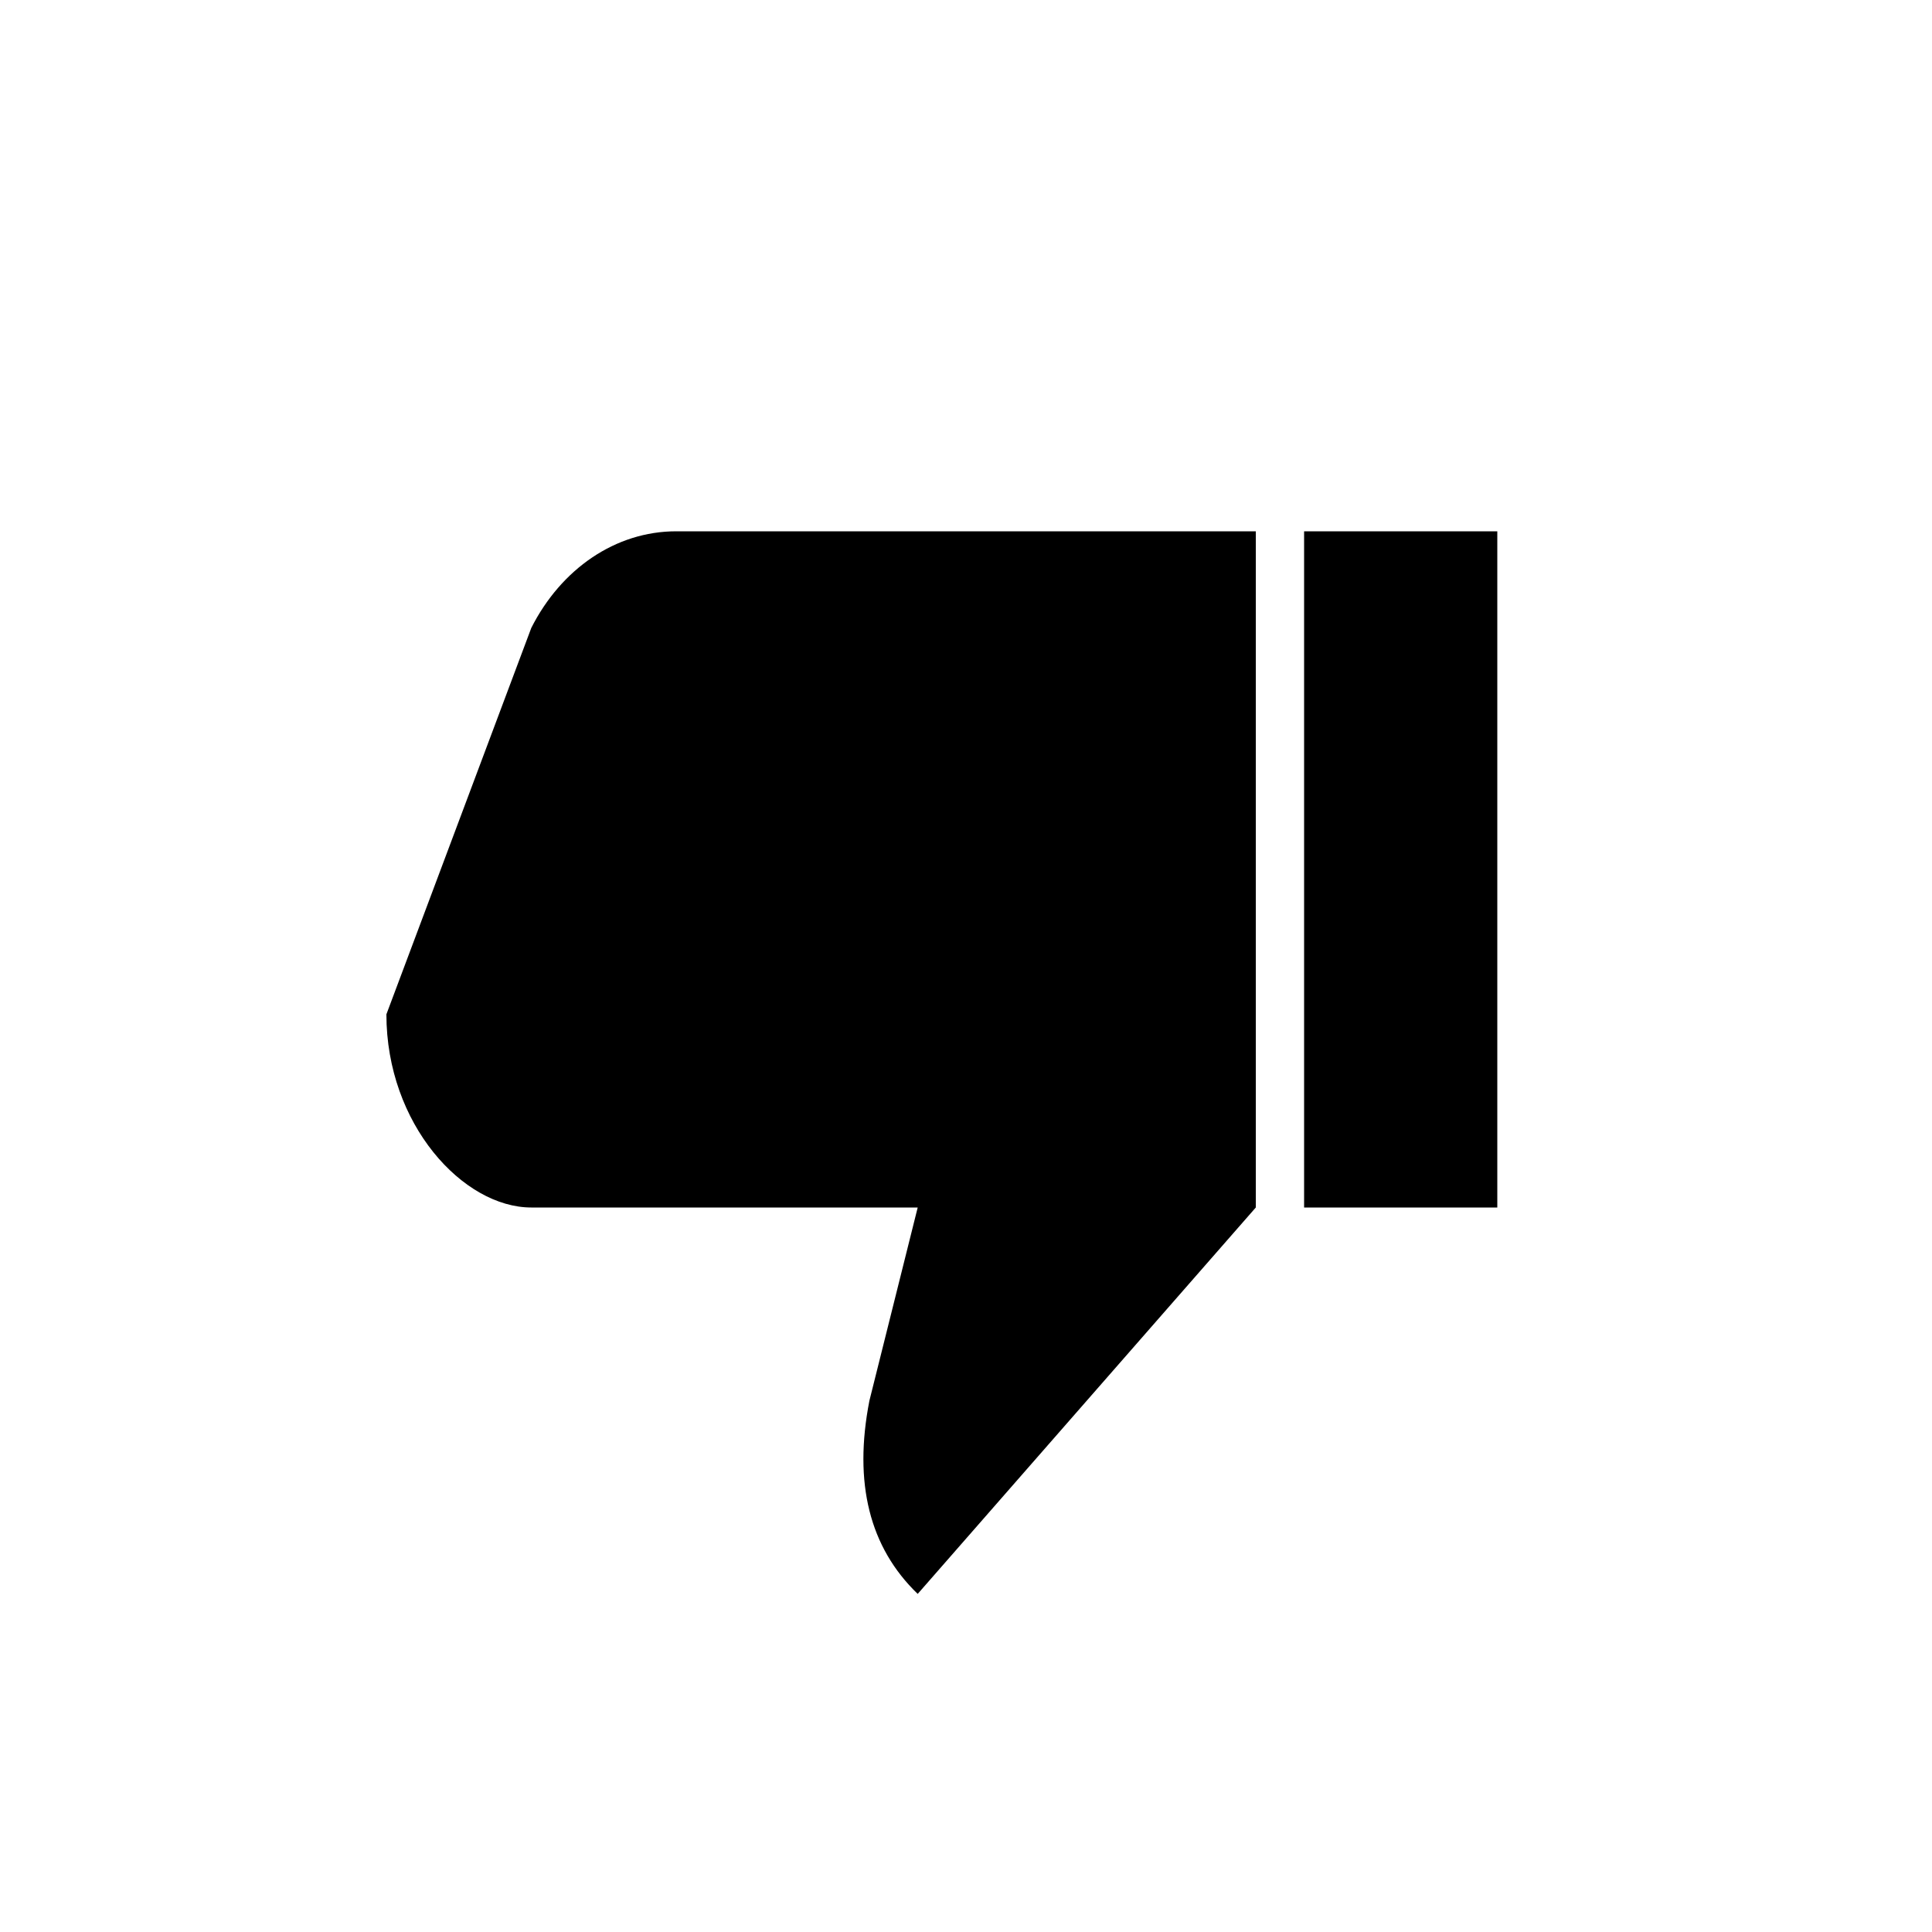
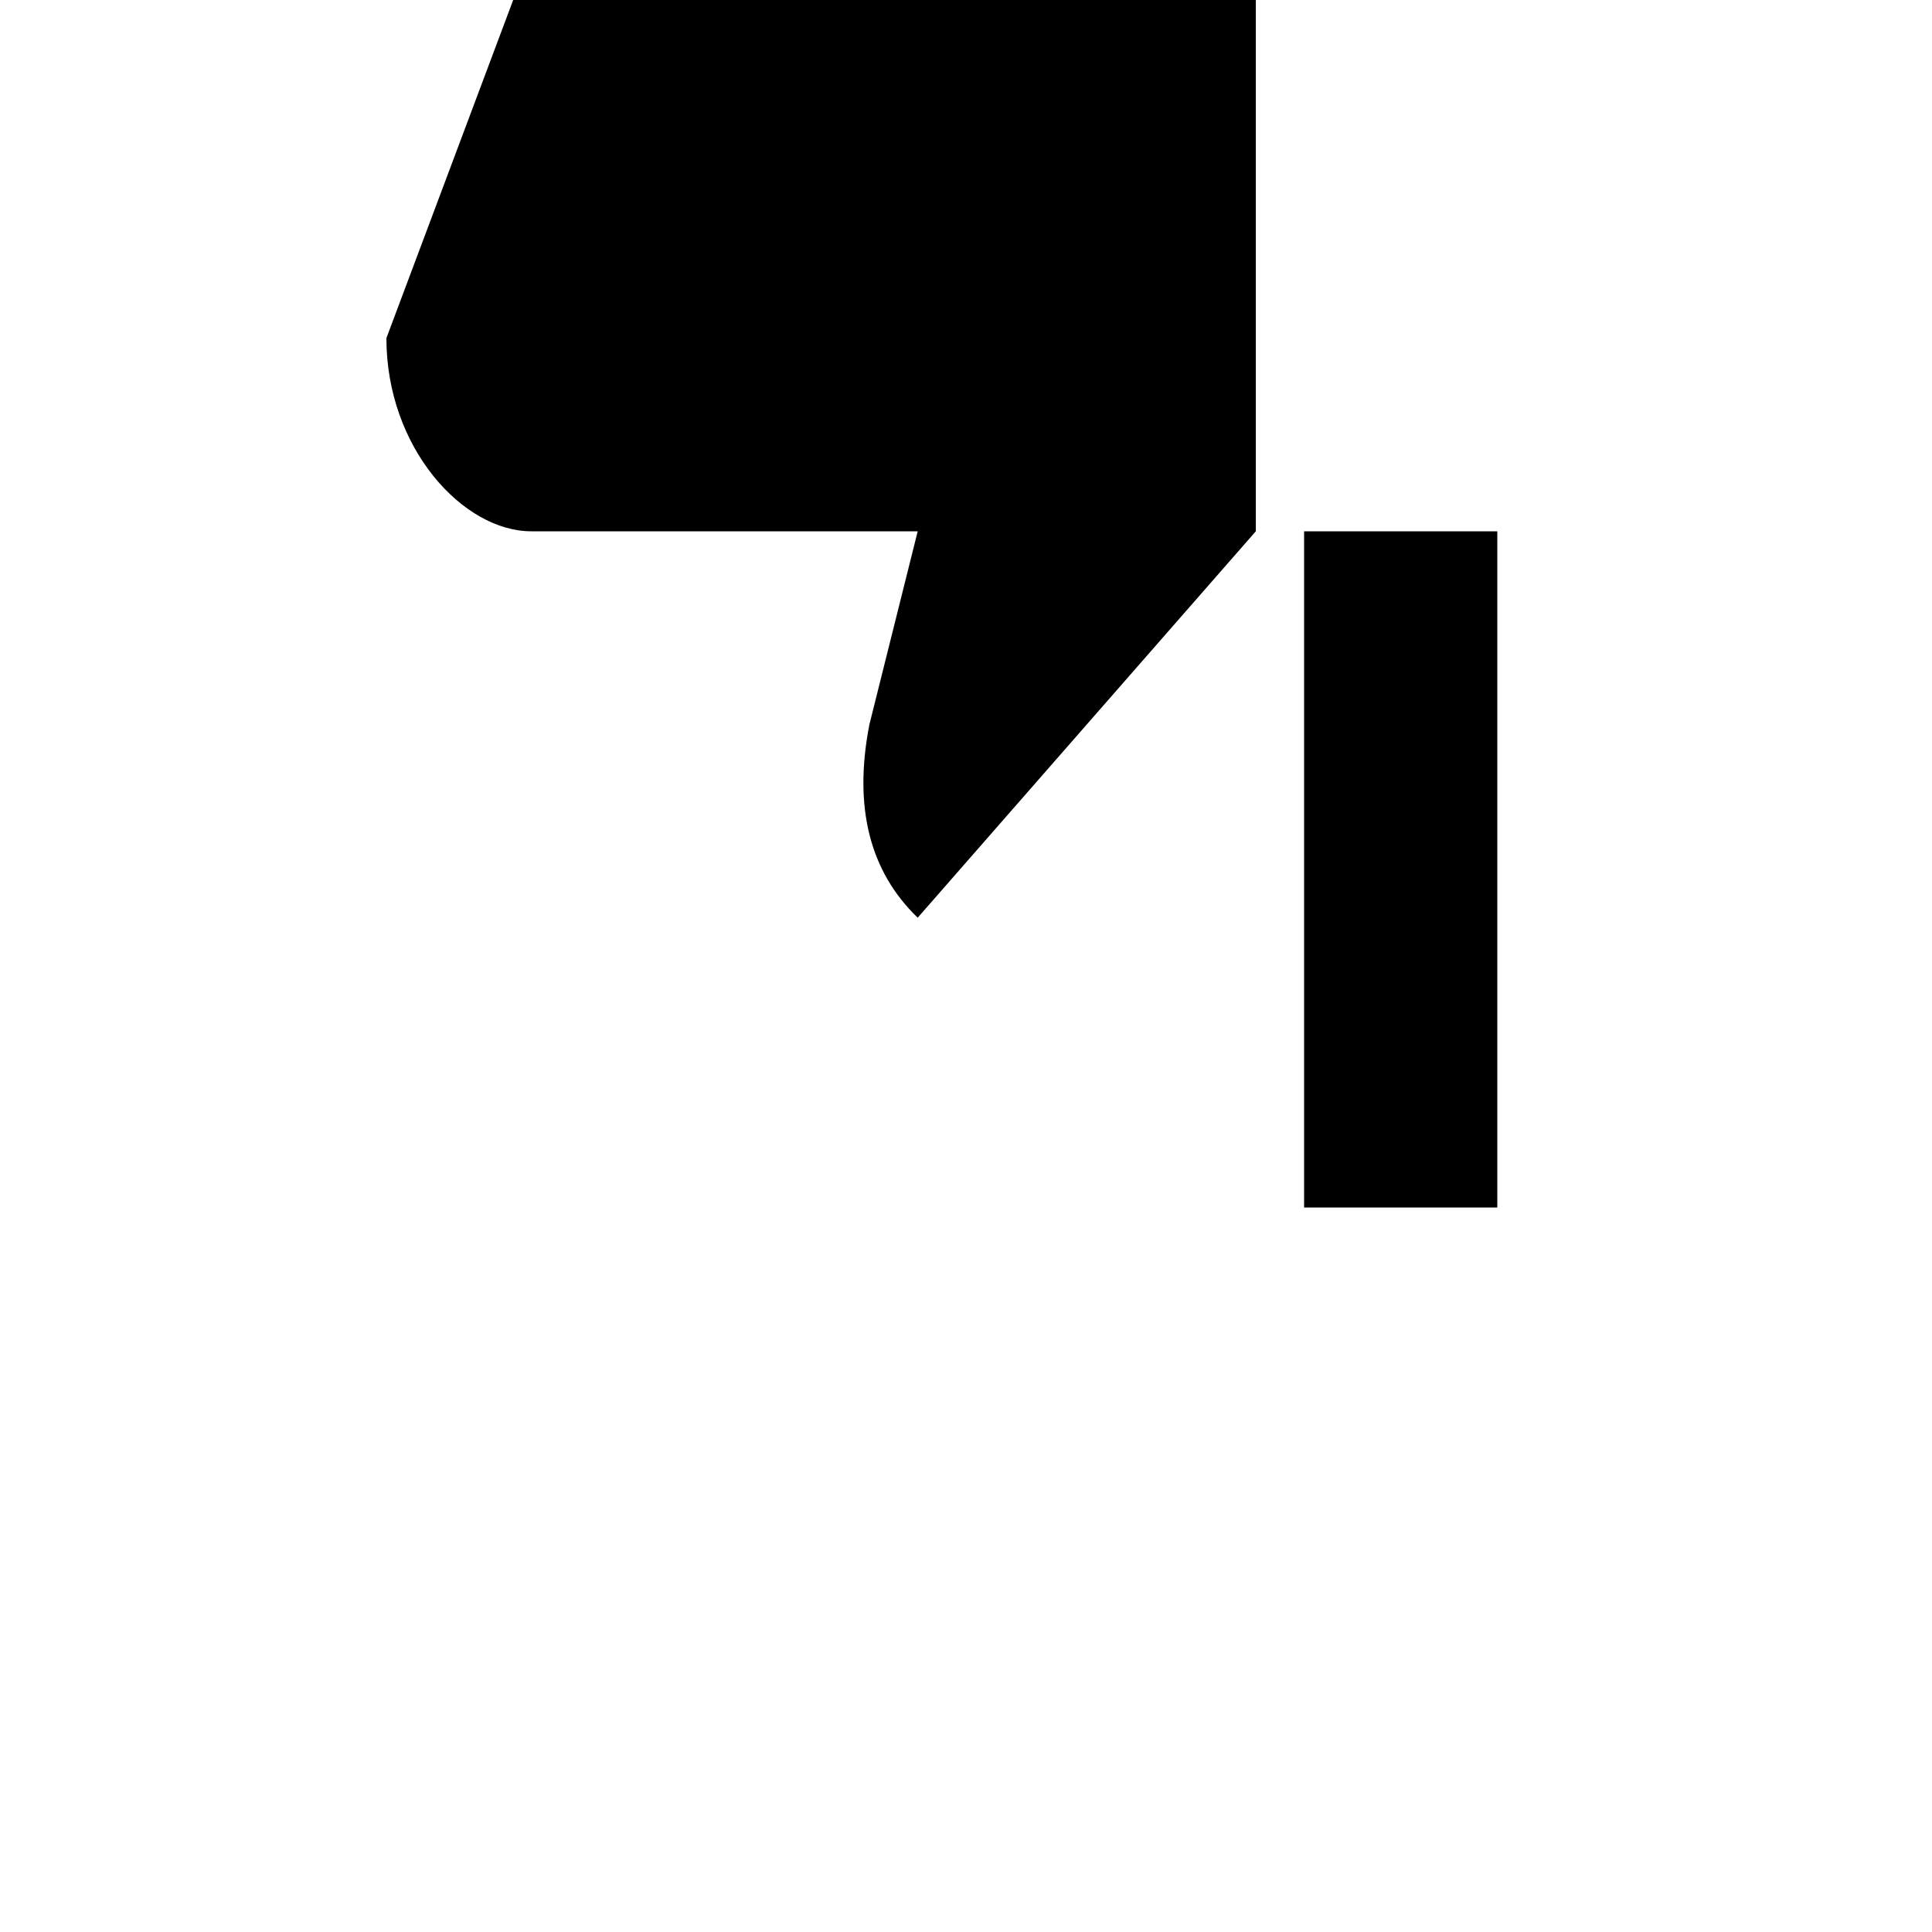
<svg xmlns="http://www.w3.org/2000/svg" width="40" height="40" viewBox="0 0 40 40">
  <g fill="none" fill-rule="evenodd">
    <g fill="#000">
      <g>
-         <path d="M26 11v14l-7 8c-.999-.963-1.332-2.297-1-4l1-4h-8c-1.409 0-3-1.722-3-4l3-8c.617-1.219 1.74-2 3-2h12zm5 0v14h-4V11h4z" transform="translate(-588 -784) translate(588 784)" />
+         <path d="M26 11l-7 8c-.999-.963-1.332-2.297-1-4l1-4h-8c-1.409 0-3-1.722-3-4l3-8c.617-1.219 1.74-2 3-2h12zm5 0v14h-4V11h4z" transform="translate(-588 -784) translate(588 784)" />
      </g>
    </g>
  </g>
</svg>